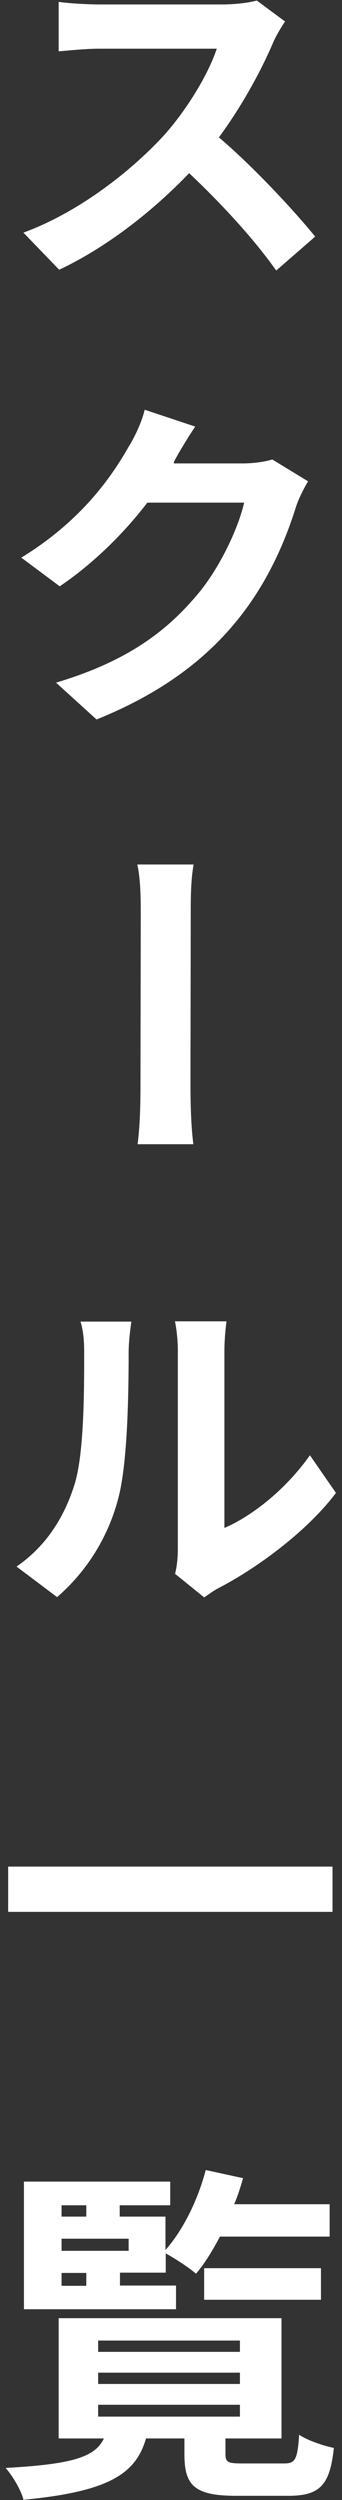
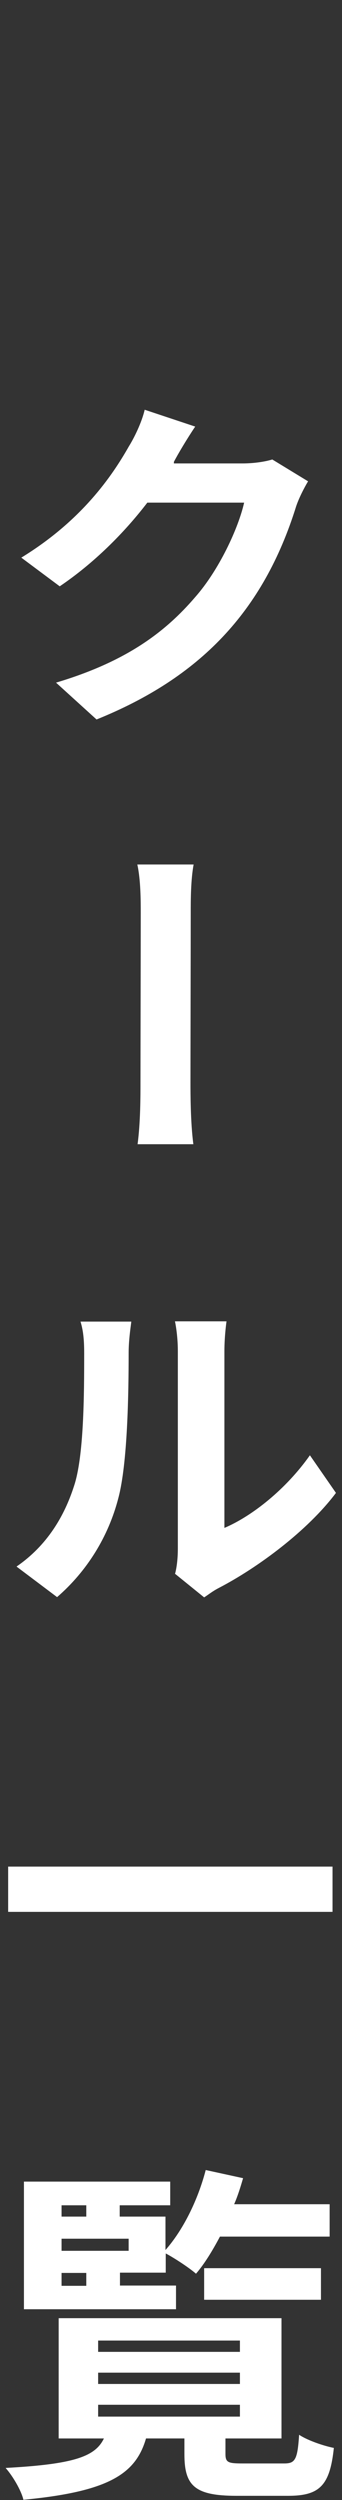
<svg xmlns="http://www.w3.org/2000/svg" id="base" width="13" height="95" viewBox="0 0 13 95">
  <rect x="0" y="0" width="13" height="95" fill="#333333" stroke="none" />
  <defs>
    <style>
      .cls-1 {
        fill: #fff;
        stroke-width: 0px;
      }
    </style>
  </defs>
-   <path class="cls-1" d="M10.84.81c-.1.14-.34.53-.46.81-.43,1.02-1.18,2.41-2.06,3.6,1.32,1.12,2.89,2.82,3.66,3.77l-1.48,1.29c-.84-1.19-2.06-2.52-3.31-3.7-1.4,1.46-3.14,2.82-4.94,3.67l-1.36-1.41c2.13-.78,4.15-2.38,5.39-3.75.87-.99,1.65-2.3,1.96-3.24H3.78c-.55,0-1.27.08-1.55.1V.07c.36.06,1.16.1,1.55.1h4.62c.57,0,1.09-.07,1.36-.15l1.08.8Z" />
  <path class="cls-1" d="M11.71,18.29c-.15.25-.34.62-.45.94-1.25,4.03-3.68,6.53-7.59,8.11l-1.54-1.4c2.68-.8,4.16-1.93,5.29-3.25.9-1.02,1.64-2.61,1.86-3.59h-3.68c-.88,1.15-2.03,2.3-3.33,3.18l-1.46-1.09c2.3-1.41,3.45-3.1,4.09-4.23.2-.32.49-.91.6-1.39l1.92.64c-.31.46-.66,1.05-.81,1.34v.06s2.61,0,2.61,0c.41,0,.84-.06,1.13-.15l1.36.83Z" />
  <path class="cls-1" d="M5.23,43.48c.11-.83.11-1.82.11-2.35,0-.9.01-5.31.01-6.44,0-.46,0-1.25-.13-1.84h2.14c-.11.59-.11,1.36-.11,1.84,0,1.13-.01,5.55-.01,6.44,0,.39,0,1.53.11,2.35h-2.13Z" />
  <path class="cls-1" d="M.64,59.52c1.16-.8,1.81-1.92,2.17-3.04.38-1.12.39-3.47.39-5.06,0-.53-.04-.88-.14-1.2h1.93c0,.06-.1.64-.1,1.18,0,1.55-.04,4.2-.39,5.52-.38,1.48-1.2,2.79-2.33,3.77l-1.54-1.16ZM6.65,59.82c.07-.25.11-.6.11-.97v-7.52c0-.59-.1-1.09-.11-1.12h1.96s-.08.55-.08,1.13v6.72c1.06-.45,2.35-1.48,3.25-2.76l.99,1.43c-1.08,1.44-2.97,2.84-4.45,3.61-.25.13-.39.25-.56.36l-1.11-.9Z" />
  <path class="cls-1" d="M12.64,70.93v1.72H.31v-1.72h12.33Z" />
  <path class="cls-1" d="M.22,93.78c2.59-.14,3.4-.43,3.73-1.12h-1.72v-4.57h8.47v4.57h-2.13v.59c0,.32.1.36.64.36h1.6c.41,0,.5-.15.56-1.09.31.21.92.42,1.32.5-.15,1.44-.55,1.82-1.74,1.82h-1.95c-1.6,0-1.99-.38-1.99-1.58v-.6h-1.46c-.39,1.34-1.4,2.02-4.66,2.33-.08-.35-.41-.91-.67-1.2ZM.91,82.9h5.56v.9h-1.92v.43h1.74v1.27c.67-.76,1.23-1.89,1.53-3.04l1.42.31c-.1.34-.2.67-.34.99h3.63v1.23h-4.17c-.28.53-.59,1.04-.91,1.41-.25-.22-.81-.59-1.15-.77v.73h-1.74v.49h2.13v.9H.91v-4.86ZM3.28,84.23v-.43h-.94v.43h.94ZM2.34,85.53h2.55v-.46h-2.55v.46ZM3.28,86.86v-.49h-.94v.49h.94ZM9.12,89.37v-.43H3.73v.43h5.39ZM3.73,90.59h5.39v-.43H3.73v.43ZM3.73,91.83h5.39v-.45H3.73v.45ZM7.76,86.19h4.44v1.2h-4.44v-1.2Z" />
</svg>